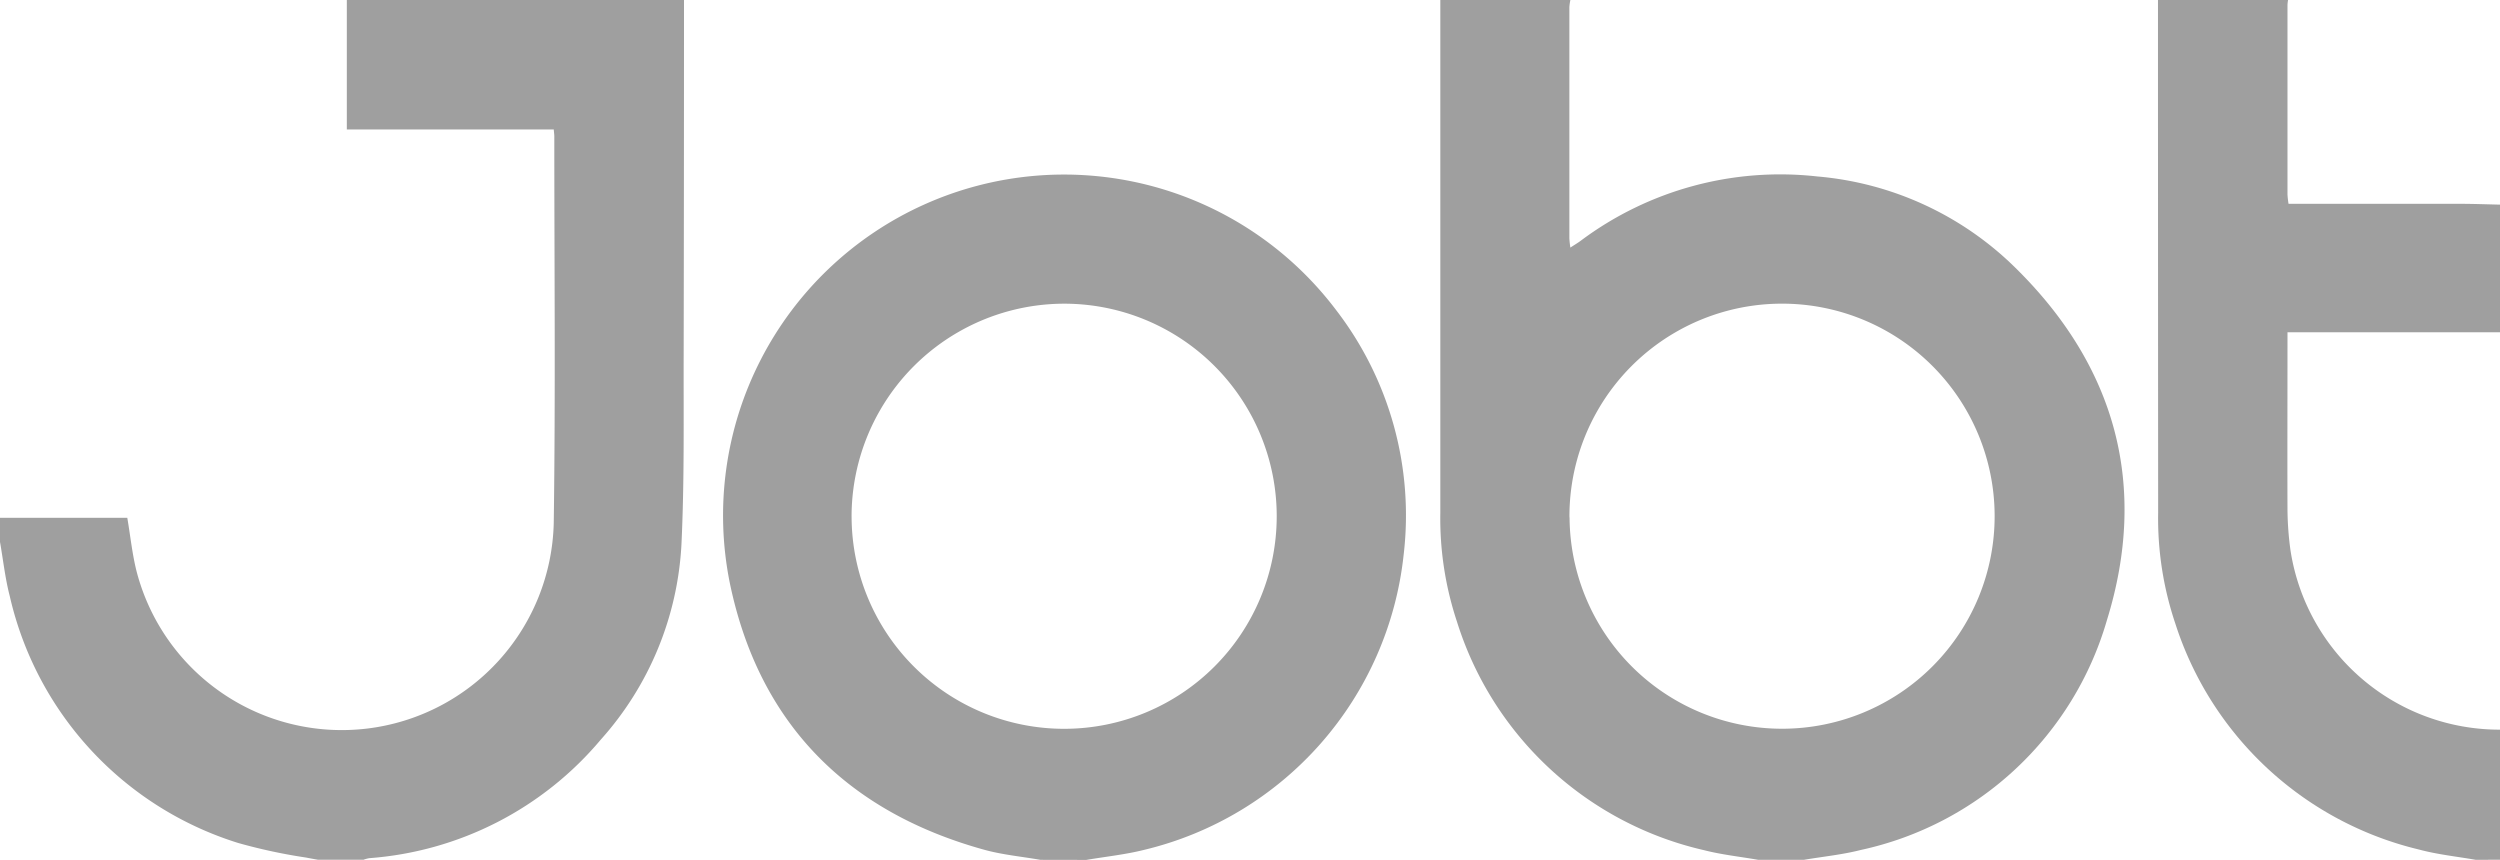
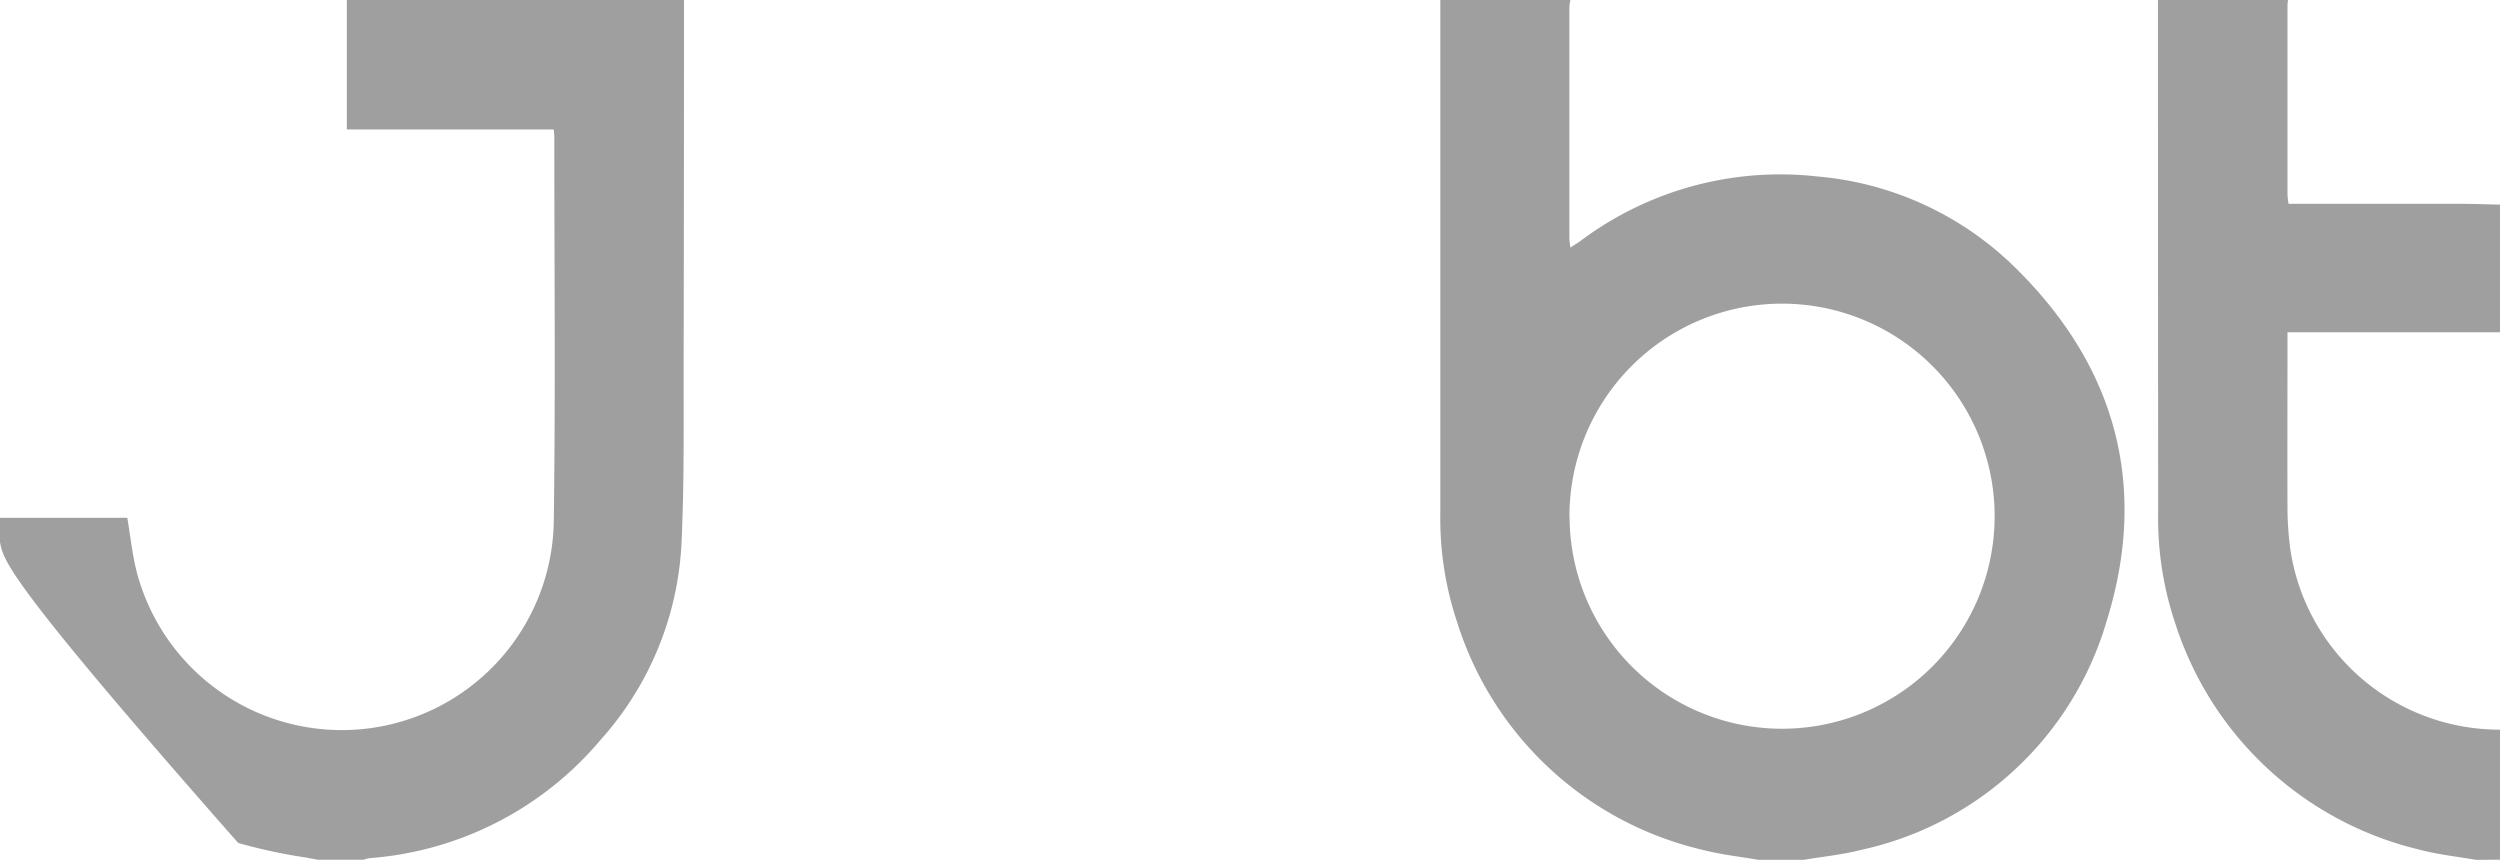
<svg xmlns="http://www.w3.org/2000/svg" id="prefix__JOBT" width="105.405" height="36.252" viewBox="0 0 105.405 36.252">
  <defs>
    <style>
            .prefix__cls-1{fill:#9f9f9f}
        </style>
  </defs>
  <path id="prefix__Path_134" d="M611.4 36.252c-.763-.133-1.538-.215-2.285-.406a14.243 14.243 0 0 1-10.422-9.639 13.816 13.816 0 0 1-.7-4.591V0h5.483a2.158 2.158 0 0 0-.042.3v9.748a3.925 3.925 0 0 0 .042.391c.181-.12.321-.2.452-.3a14.04 14.04 0 0 1 9.951-2.7 13.532 13.532 0 0 1 8.327 3.819c4.265 4.175 5.651 9.218 3.889 14.9a13.852 13.852 0 0 1-10.373 9.678c-.78.2-1.593.279-2.391.414zm-7.958-14.44a8.961 8.961 0 1 0 8.95-9.009 8.961 8.961 0 0 0-8.955 9.009z" class="prefix__cls-1" data-name="Path 134" transform="translate(-537.266)" />
-   <path id="prefix__Path_135" d="M313.433 101.319c-.8-.139-1.611-.213-2.386-.429-5.808-1.611-9.495-5.355-10.713-11.249a14.375 14.375 0 0 1 25.546-11.525 14.191 14.191 0 0 1 2.865 10.347A14.369 14.369 0 0 1 317.8 100.9c-.8.2-1.625.285-2.437.423zm-7.963-14.47a8.962 8.962 0 1 0 8.979-8.978 8.978 8.978 0 0 0-8.98 8.977z" class="prefix__cls-1" data-name="Path 135" transform="translate(-269.565 -65.067)" />
-   <path id="prefix__Path_136" d="M0 21.832h5.367c.133.776.209 1.549.4 2.291a8.939 8.939 0 0 0 17.58-2.076c.077-5.428.023-10.858.024-16.288 0-.081-.012-.163-.024-.3h-8.724V0h14.216q0 7.438-.014 14.874c-.008 2.69.034 5.382-.093 8.069a13.373 13.373 0 0 1-3.4 8.239 14.114 14.114 0 0 1-9.76 5 1.407 1.407 0 0 0-.243.065H13.4c-.163-.029-.328-.057-.491-.09a23.013 23.013 0 0 1-2.865-.615A14.208 14.208 0 0 1 .412 25.135C.217 24.387.134 23.61 0 22.848z" class="prefix__cls-1" data-name="Path 136" />
+   <path id="prefix__Path_136" d="M0 21.832h5.367c.133.776.209 1.549.4 2.291a8.939 8.939 0 0 0 17.58-2.076c.077-5.428.023-10.858.024-16.288 0-.081-.012-.163-.024-.3h-8.724V0h14.216q0 7.438-.014 14.874c-.008 2.69.034 5.382-.093 8.069a13.373 13.373 0 0 1-3.4 8.239 14.114 14.114 0 0 1-9.76 5 1.407 1.407 0 0 0-.243.065H13.4c-.163-.029-.328-.057-.491-.09a23.013 23.013 0 0 1-2.865-.615C.217 24.387.134 23.61 0 22.848z" class="prefix__cls-1" data-name="Path 136" />
  <path id="prefix__Path_137" d="M909.4 36.252c-.8-.14-1.606-.222-2.383-.431a14.283 14.283 0 0 1-10.283-9.521 13.915 13.915 0 0 1-.727-4.686Q896 10.806 896 0h5.484a1.682 1.682 0 0 0-.024.2v8a3.825 3.825 0 0 0 .044.393h7.2c.573 0 1.145.022 1.718.035v5.382h-8.962v.637c0 2.284-.008 4.57 0 6.851a13.3 13.3 0 0 0 .128 1.716 8.918 8.918 0 0 0 8.835 7.55v5.483z" class="prefix__cls-1" data-name="Path 137" transform="translate(-805.015)" />
</svg>